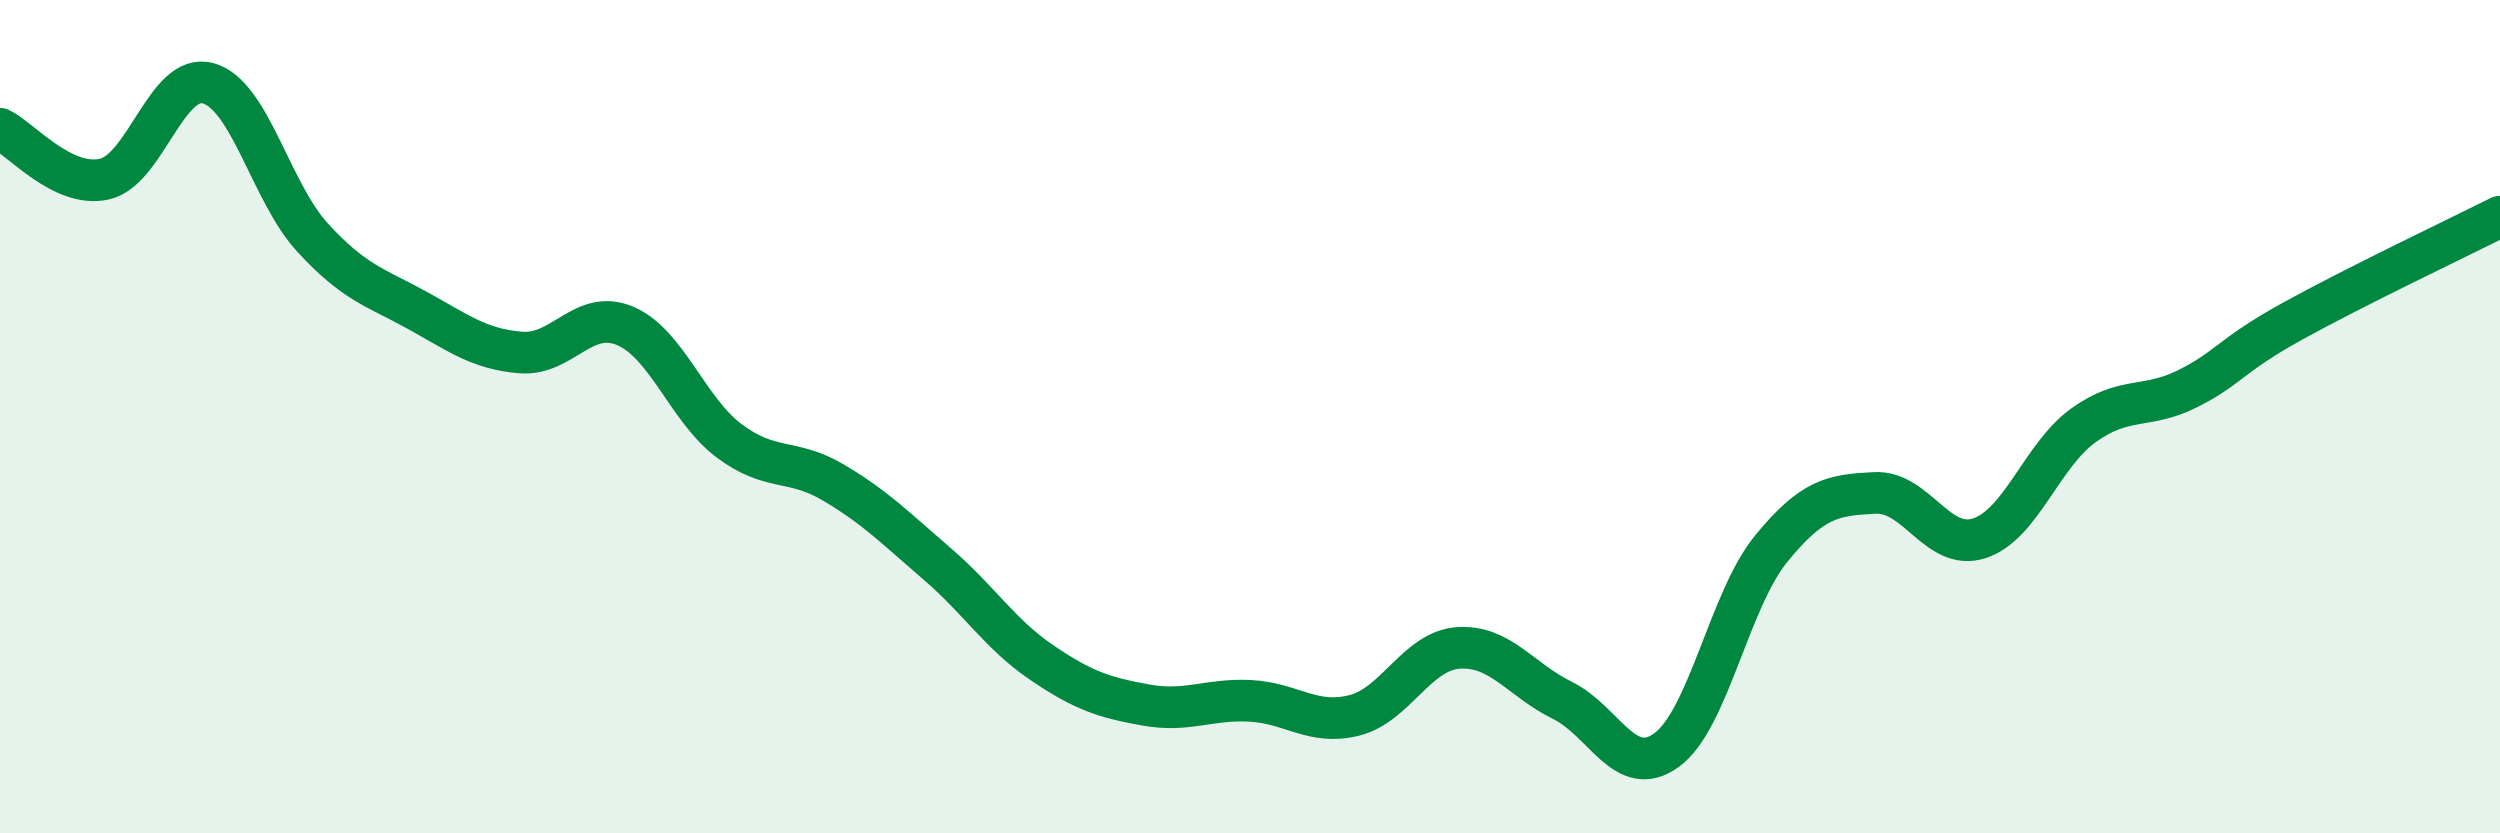
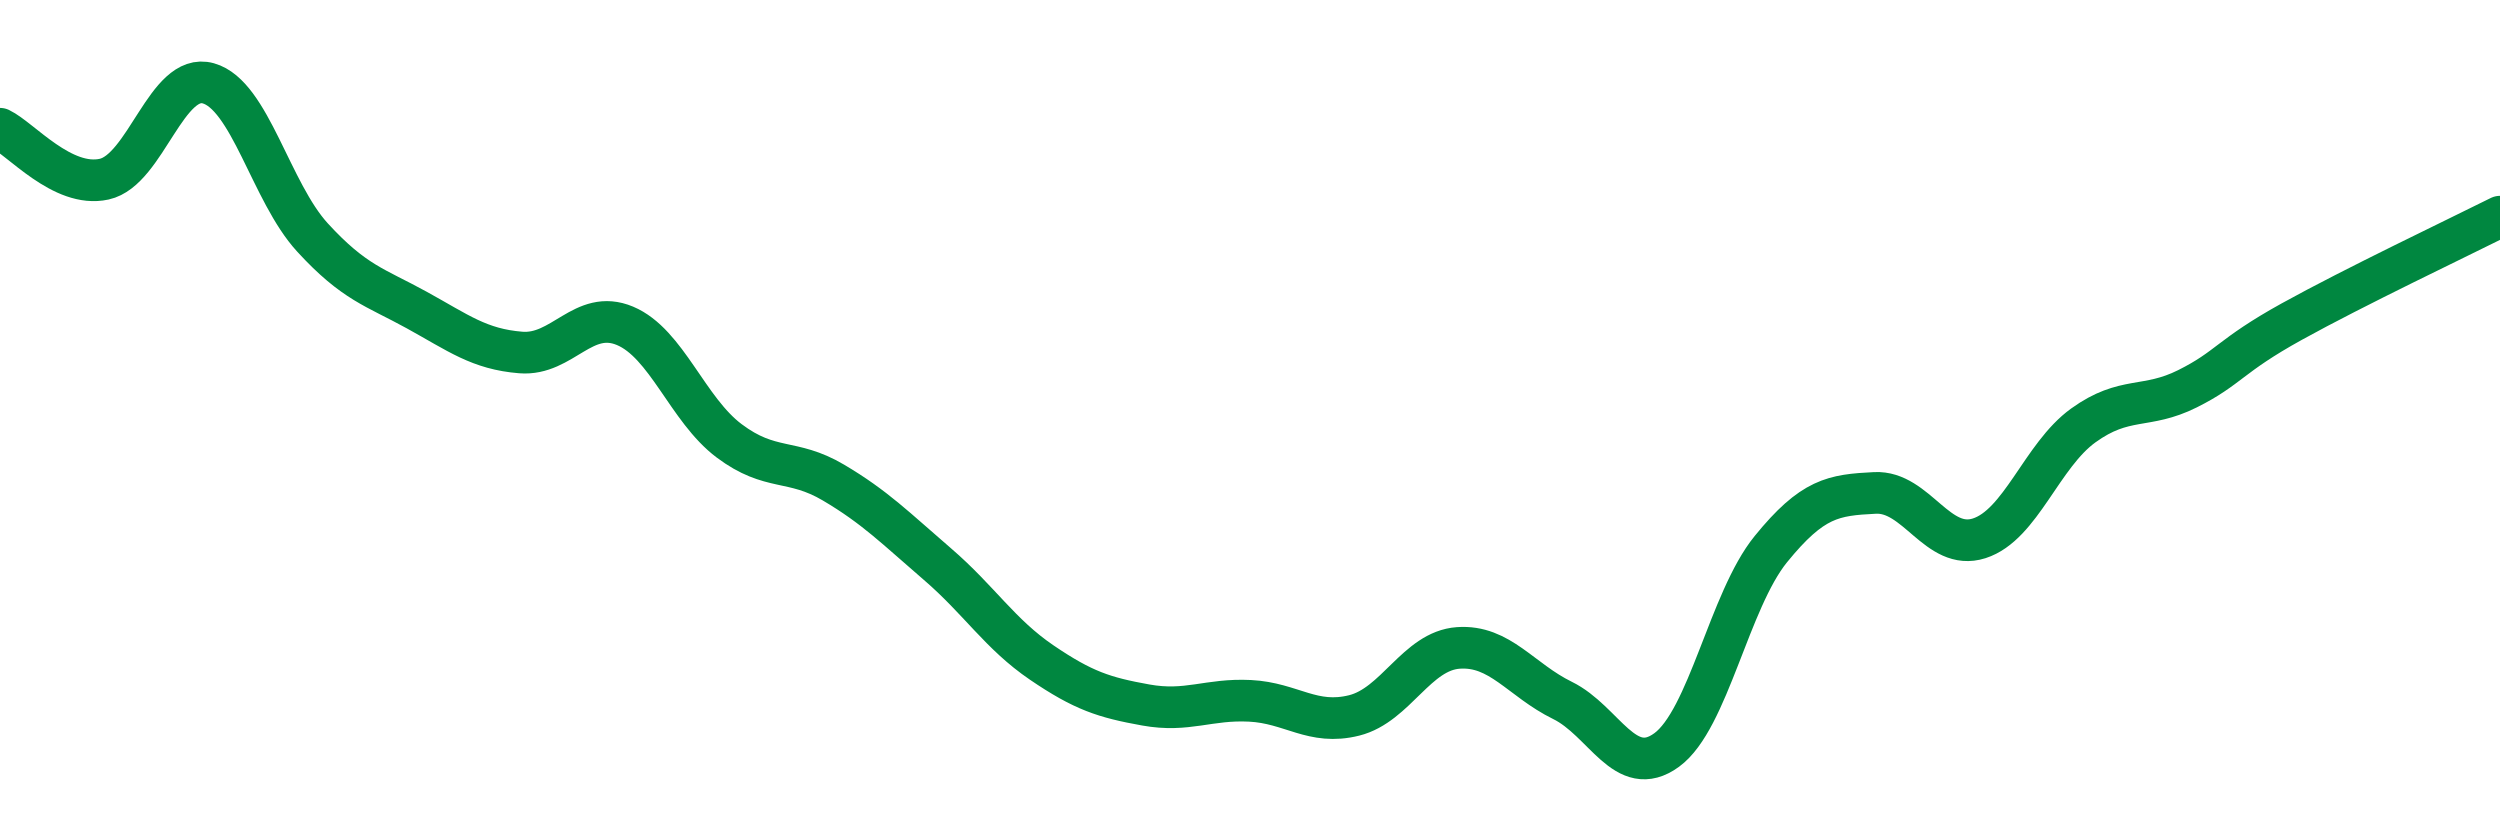
<svg xmlns="http://www.w3.org/2000/svg" width="60" height="20" viewBox="0 0 60 20">
-   <path d="M 0,3.09 C 0.5,3.33 1.5,4.52 2.5,4.3 C 3.5,4.08 4,1.72 5,2 C 6,2.28 6.5,4.61 7.5,5.7 C 8.5,6.79 9,6.89 10,7.44 C 11,7.99 11.5,8.38 12.5,8.46 C 13.5,8.54 14,7.4 15,7.82 C 16,8.24 16.5,9.83 17.5,10.58 C 18.5,11.33 19,10.99 20,11.58 C 21,12.17 21.5,12.68 22.5,13.54 C 23.5,14.4 24,15.22 25,15.9 C 26,16.58 26.5,16.74 27.5,16.92 C 28.5,17.1 29,16.77 30,16.82 C 31,16.87 31.5,17.42 32.5,17.17 C 33.5,16.92 34,15.62 35,15.55 C 36,15.48 36.5,16.32 37.5,16.81 C 38.5,17.3 39,18.73 40,18 C 41,17.27 41.5,14.41 42.5,13.18 C 43.5,11.95 44,11.88 45,11.83 C 46,11.78 46.5,13.24 47.5,12.92 C 48.5,12.6 49,10.93 50,10.21 C 51,9.49 51.5,9.83 52.5,9.33 C 53.5,8.83 53.5,8.55 55,7.72 C 56.5,6.89 59,5.7 60,5.2L60 20L0 20Z" fill="#008740" opacity="0.1" stroke-linecap="round" stroke-linejoin="round" />
  <path d="M 0,3.09 C 0.5,3.33 1.5,4.52 2.5,4.3 C 3.5,4.08 4,1.72 5,2 C 6,2.28 6.5,4.61 7.5,5.7 C 8.5,6.79 9,6.89 10,7.44 C 11,7.99 11.5,8.38 12.5,8.46 C 13.5,8.54 14,7.4 15,7.82 C 16,8.24 16.5,9.83 17.5,10.58 C 18.5,11.33 19,10.99 20,11.58 C 21,12.17 21.5,12.68 22.5,13.54 C 23.5,14.4 24,15.22 25,15.9 C 26,16.58 26.5,16.74 27.5,16.92 C 28.5,17.1 29,16.77 30,16.82 C 31,16.87 31.5,17.42 32.5,17.17 C 33.5,16.92 34,15.62 35,15.55 C 36,15.48 36.5,16.32 37.5,16.81 C 38.5,17.3 39,18.73 40,18 C 41,17.27 41.5,14.41 42.5,13.18 C 43.5,11.95 44,11.88 45,11.83 C 46,11.78 46.5,13.24 47.5,12.92 C 48.5,12.6 49,10.93 50,10.21 C 51,9.49 51.5,9.83 52.5,9.33 C 53.5,8.83 53.5,8.55 55,7.72 C 56.5,6.89 59,5.7 60,5.2" stroke="#008740" stroke-width="1" fill="none" stroke-linecap="round" stroke-linejoin="round" />
</svg>